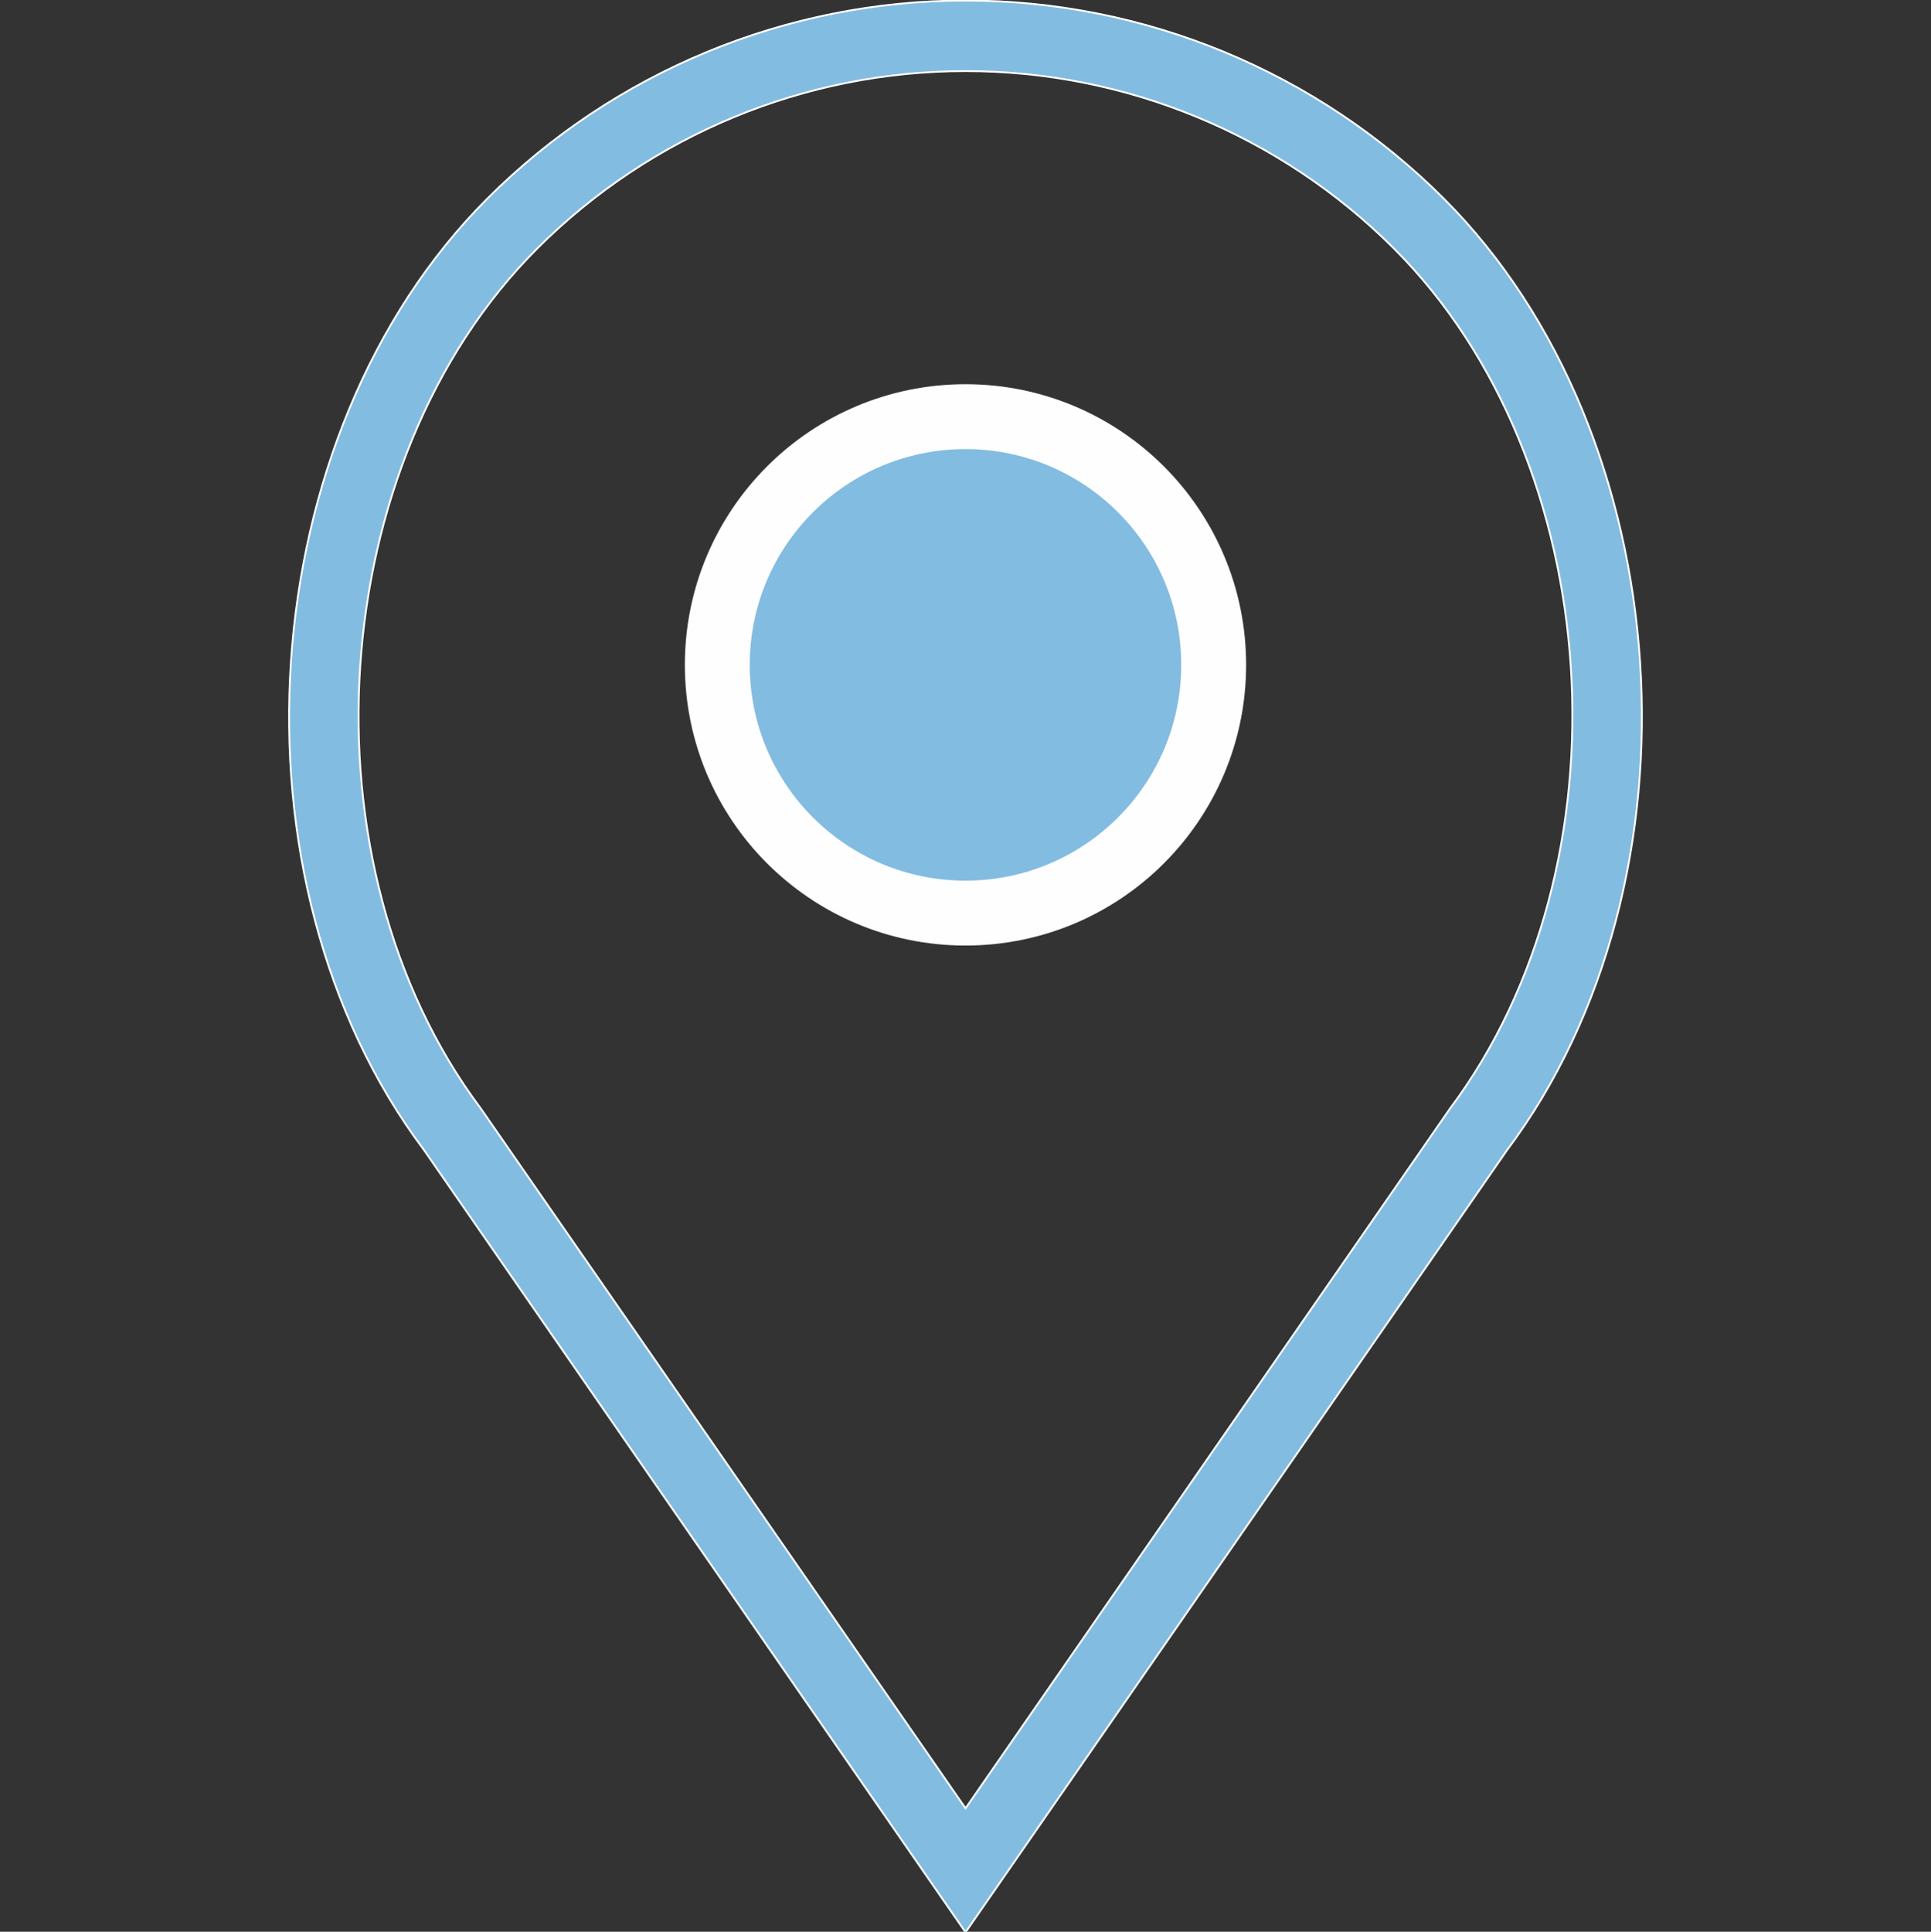
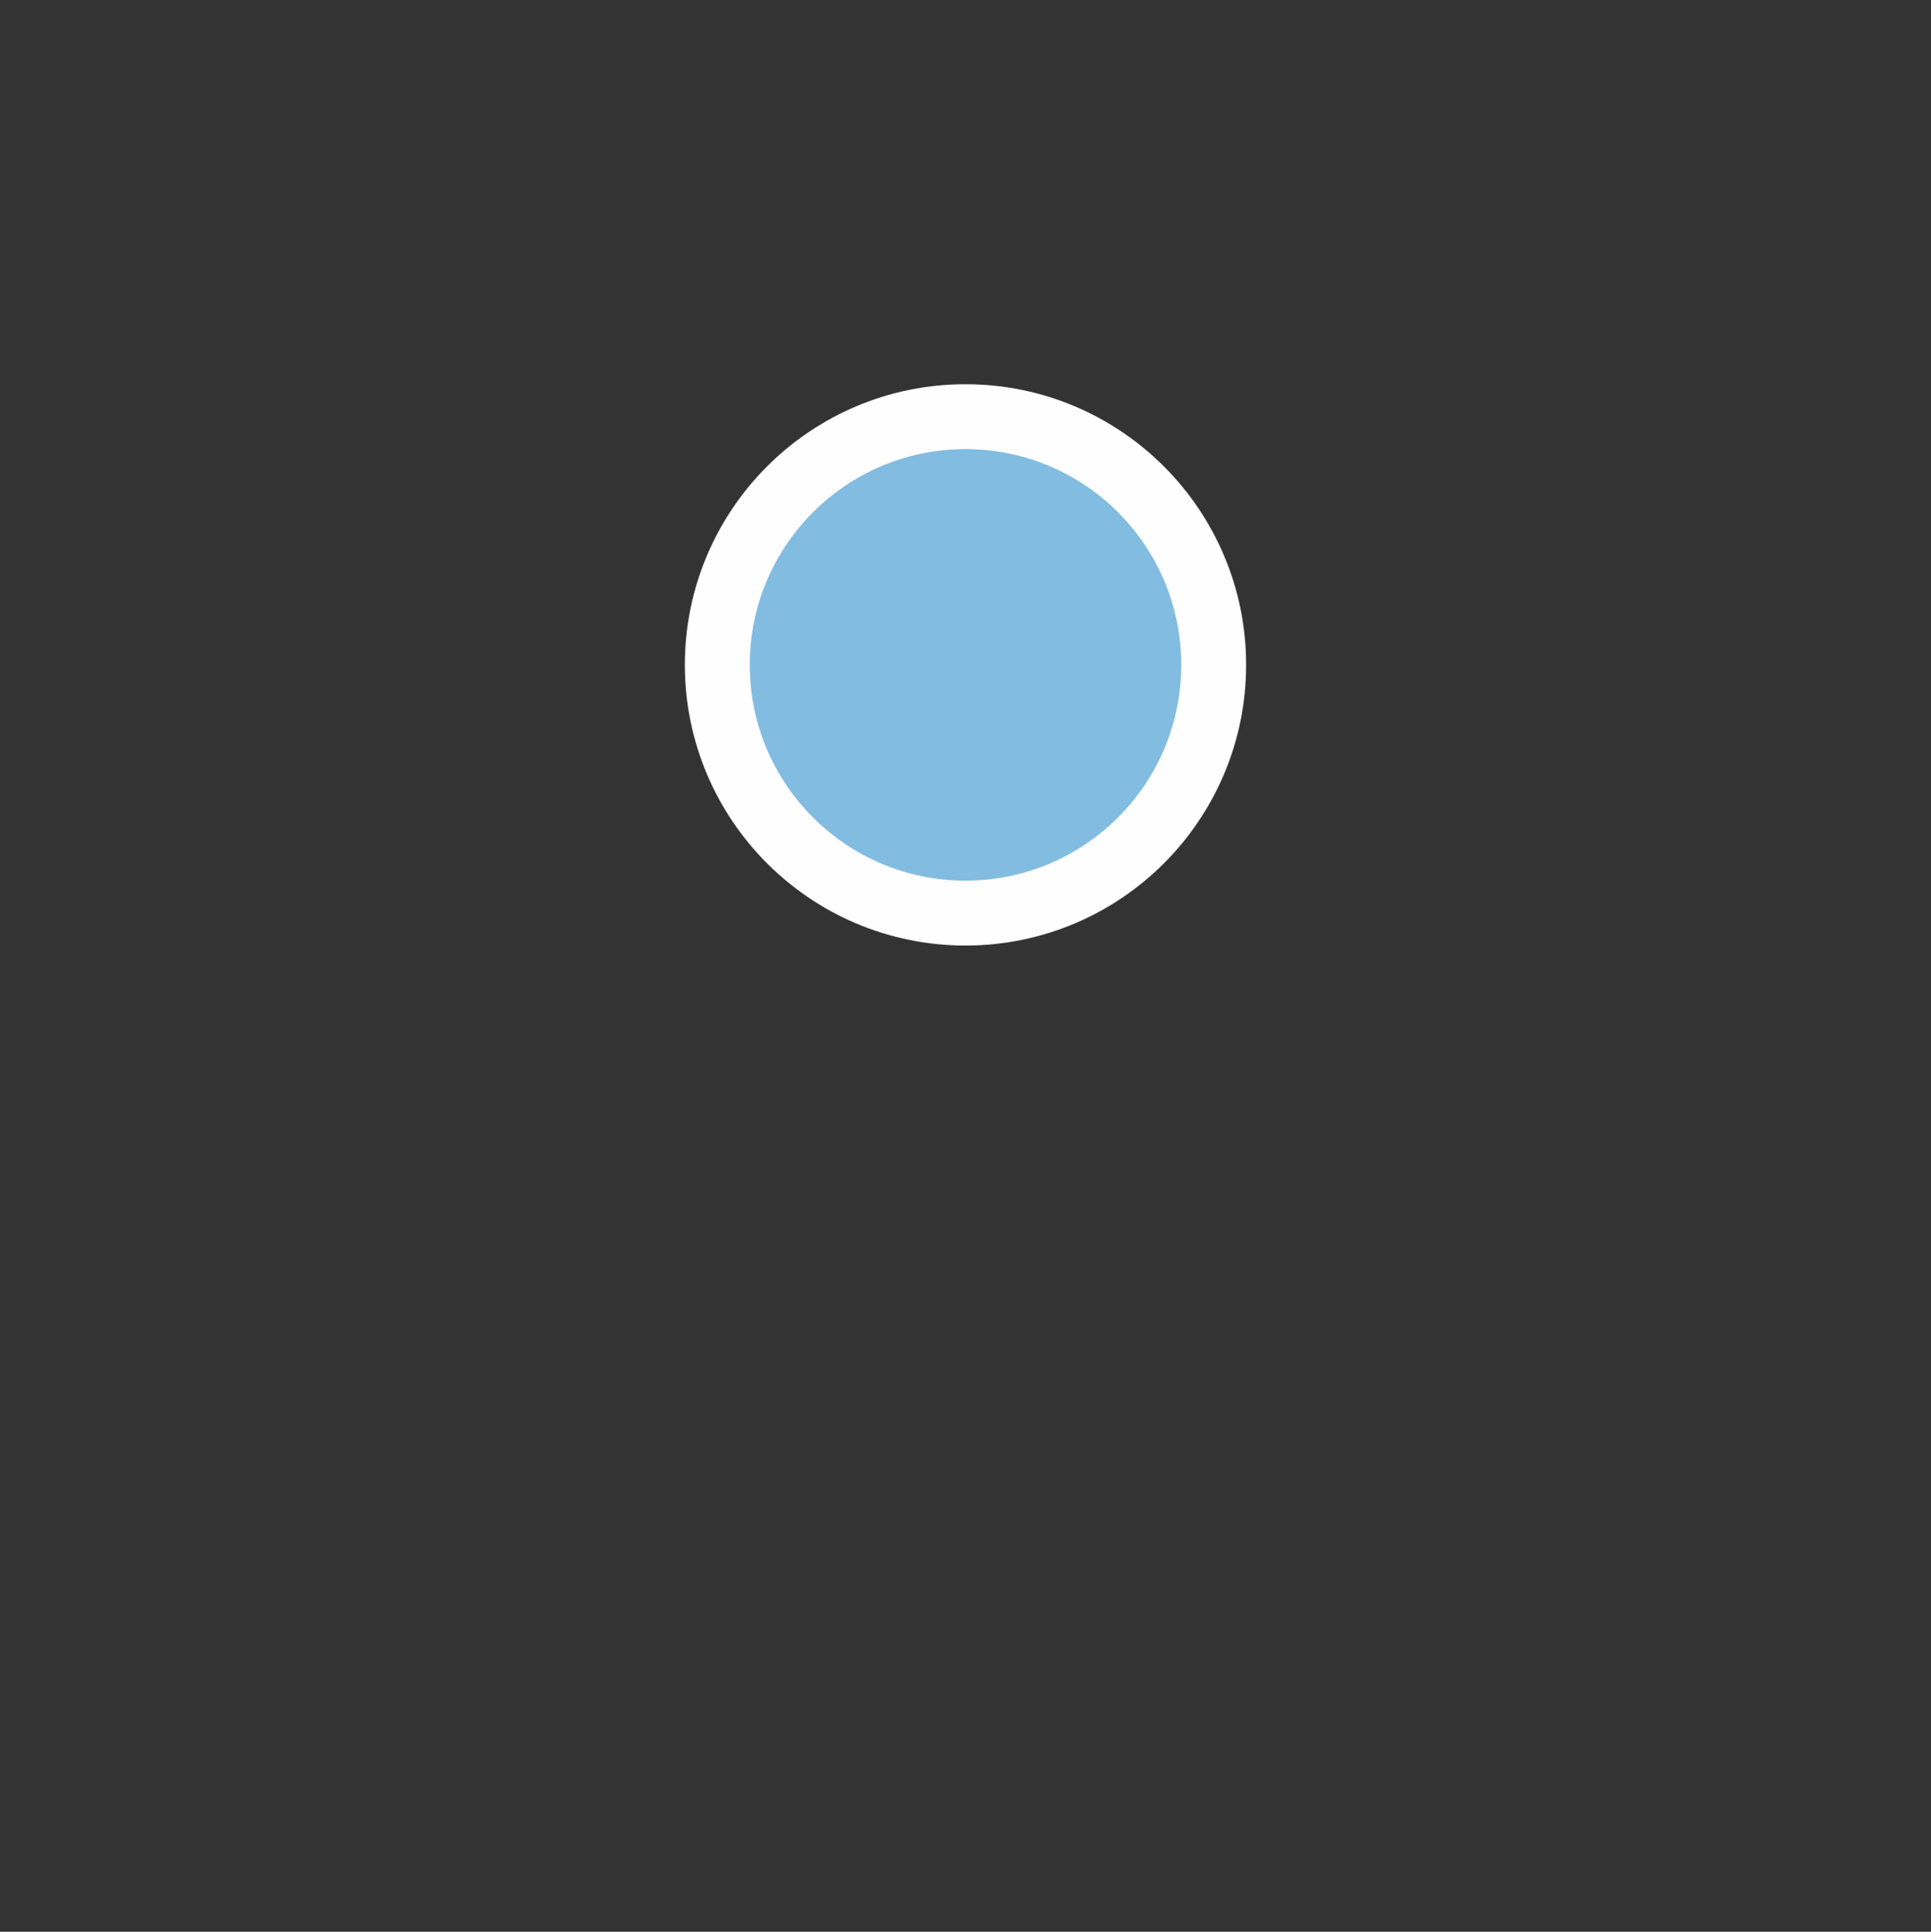
<svg xmlns="http://www.w3.org/2000/svg" xml:space="preserve" width="209.971mm" height="210.025mm" version="1.1" style="shape-rendering:geometricPrecision; text-rendering:geometricPrecision; image-rendering:optimizeQuality; fill-rule:evenodd; clip-rule:evenodd" viewBox="0 0 20997.1 21002.5">
  <rect x="0" y="0" width="20997.1" height="21002.5" fill="#333333" stroke="none" />
  <defs>
    <style type="text/css">
   
    .str1 {stroke:#FEFEFE;stroke-width:705.56;stroke-miterlimit:22.926}
    .str0 {stroke:#FEFEFE;stroke-width:20;stroke-miterlimit:22.926}
    .fil1 {fill:#83bce1}
    .fil0 {fill:#83bce1;fill-rule:nonzero}
   
  </style>
  </defs>
  <g id="Camada_x0020_1">
    <g id="_2444933722064">
-       <path id="Path_290" class="fil0 str0" d="M15700.4 2160.08c-1378.37,-1378.52 -3250.67,-2154.38 -5201.09,-2154.38 -1950.41,0 -3822.71,775.86 -5201.11,2154.26 -2570.95,2572.93 -2890.96,7407.63 -692.1,10338.03l5892.92 8510.58 5884.43 -8498.46c2207.35,-2942.52 1887.94,-7777.22 -683.05,-10350.03zm60.61 9901.53l-5261.99 7599.03 -5272.9 -7611.16c-1991.58,-2658.87 -1706.12,-7026.89 614.57,-9346.96 1234.69,-1234.84 2911.67,-1929.76 4658.62,-1929.76 1746.96,0 3423.94,694.92 4658.55,1929.54 2320.78,2320.29 2606.24,6688.31 603.15,9358.7l0 0.61z" data-name="Path 290" />
      <circle class="fil1 str1" cx="10498.42" cy="7228.8" r="2698.75" />
    </g>
  </g>
</svg>